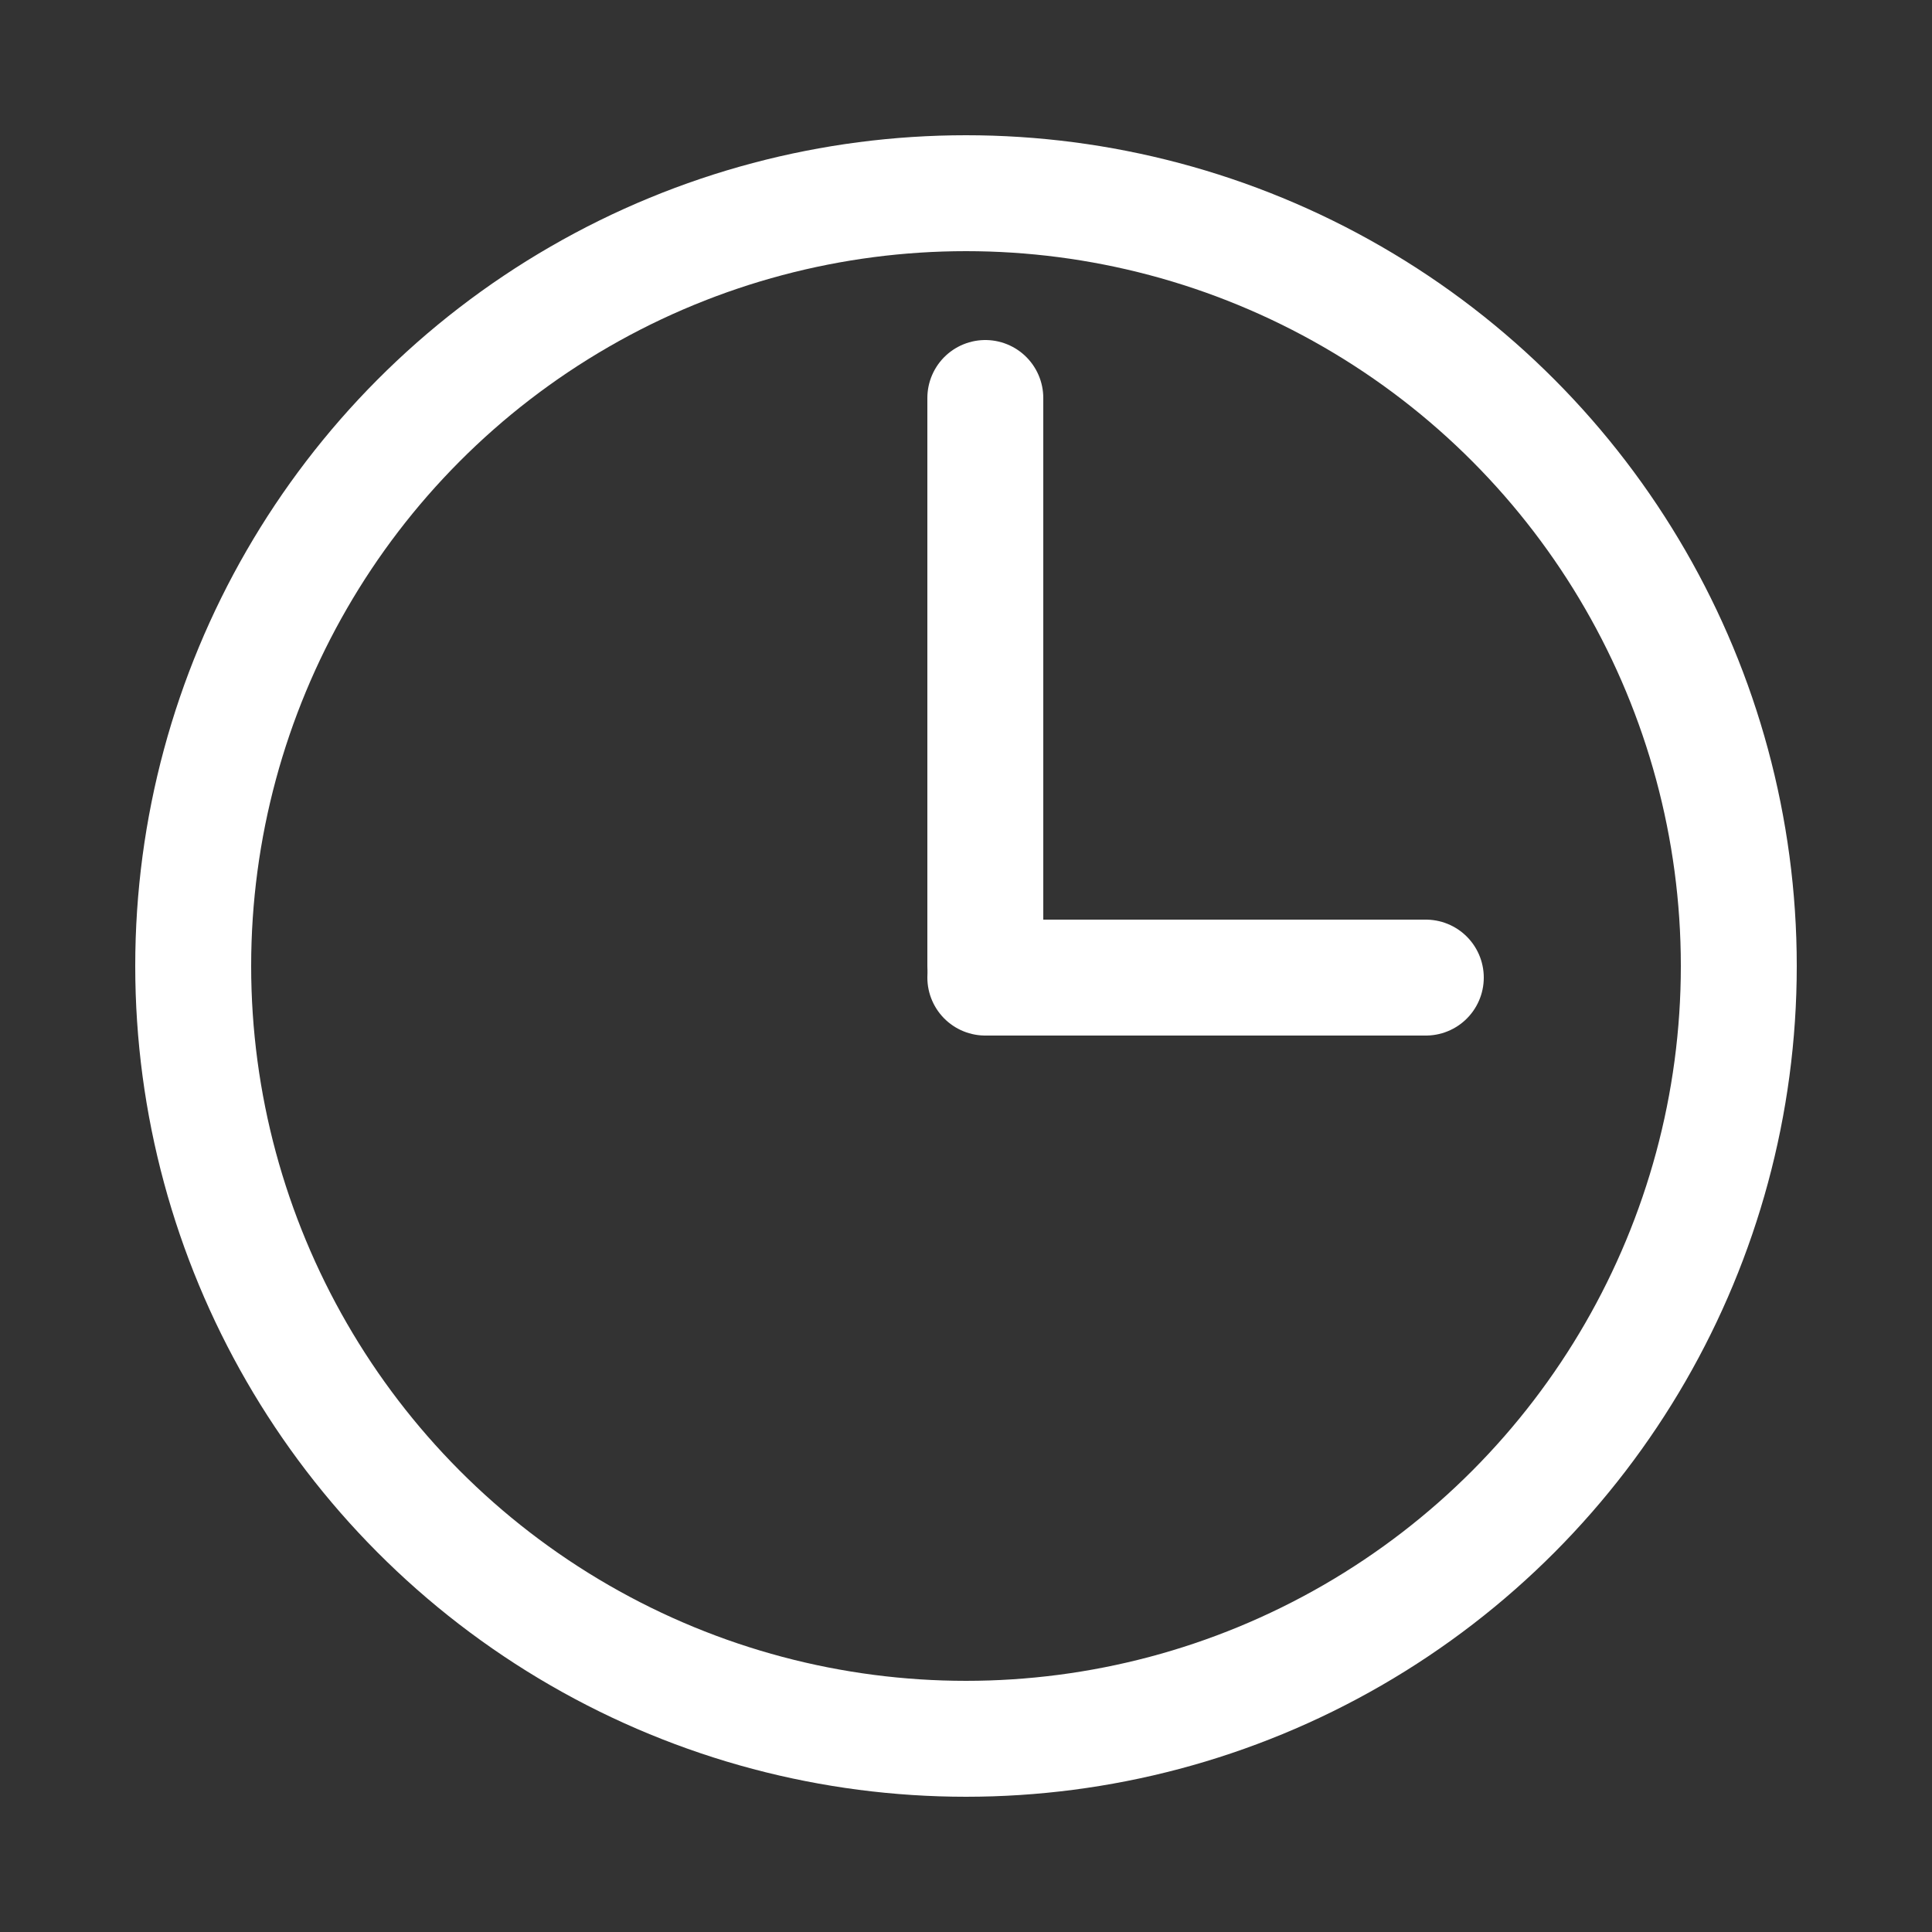
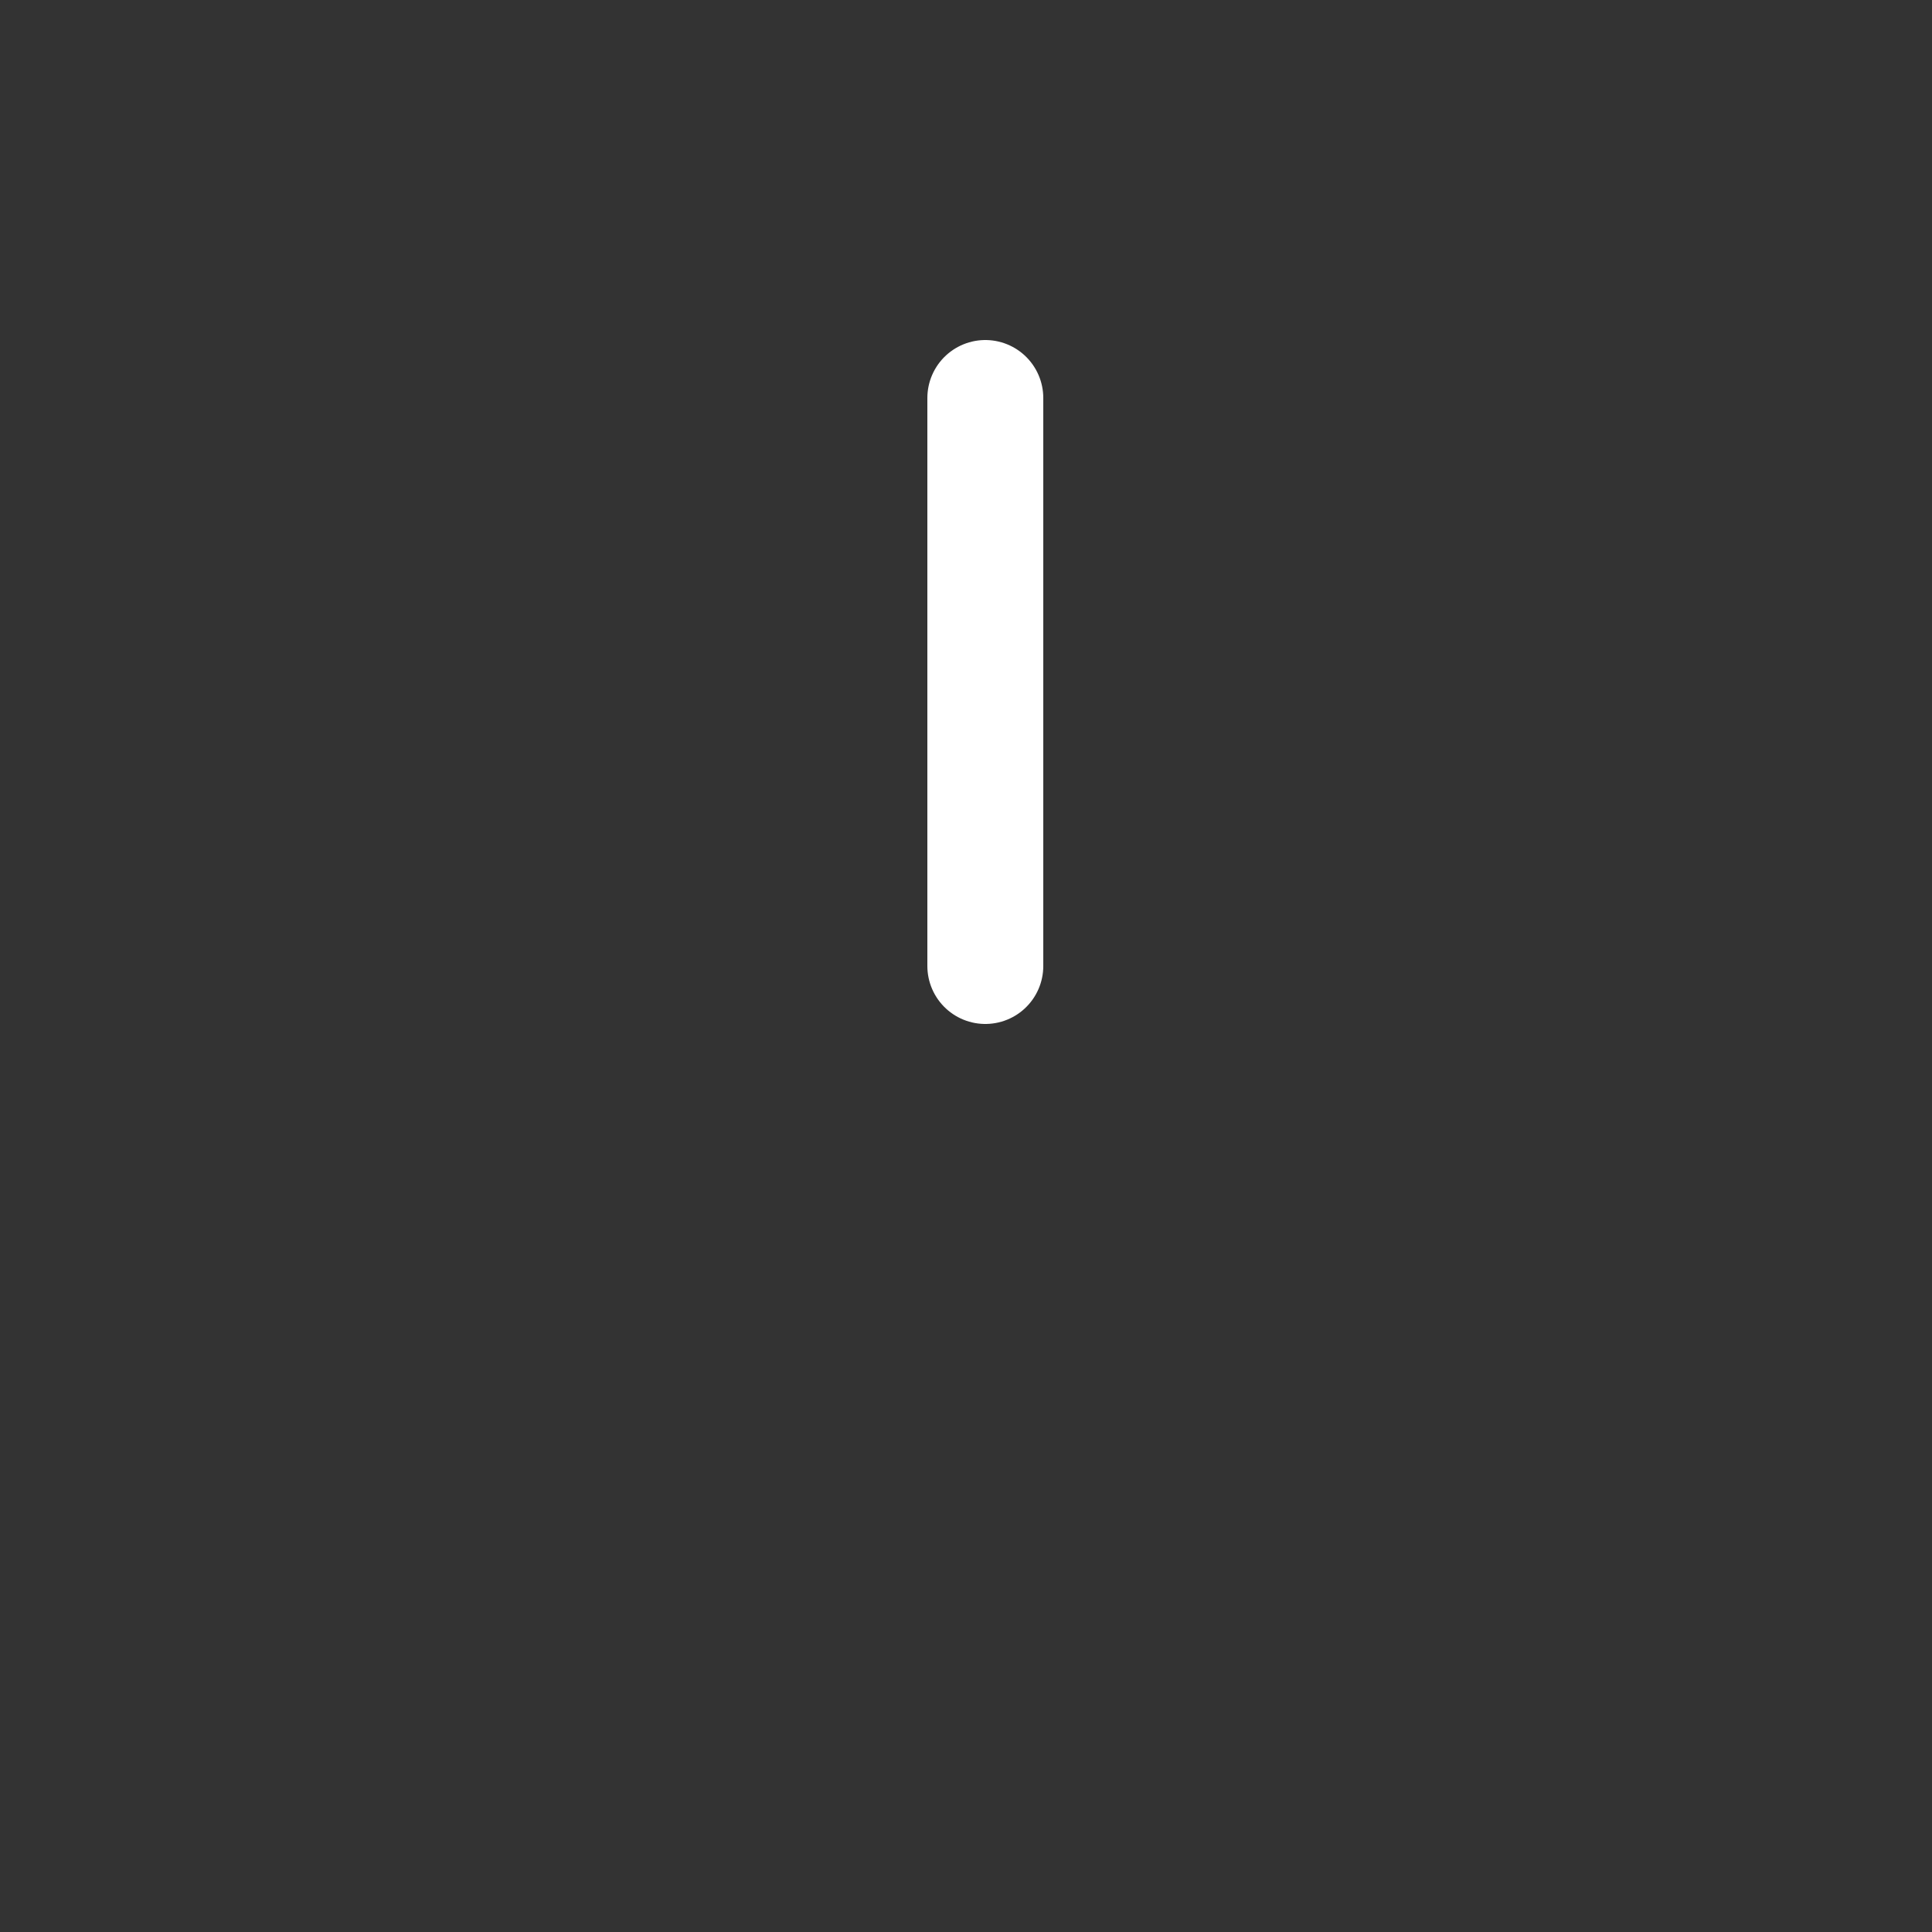
<svg xmlns="http://www.w3.org/2000/svg" version="1.1" id="Calque_1" x="0px" y="0px" viewBox="0 0 50 50" style="enable-background:new 0 0 50 50;" xml:space="preserve">
  <rect x="0" y="0" width="50" height="50" fill="#333333" stroke="none" />
  <style type="text/css">
	.st0{display:none;fill:#840000;}
	.st1{fill:none;stroke:#FFFFFF;stroke-width:3;stroke-linecap:round;}
</style>
-   <rect x="-14" y="-13" class="st0" width="75" height="75" />
  <g>
-     <line class="st1" x1="25.5" y1="25.3" x2="36.9" y2="25.3" />
    <line class="st1" x1="25.5" y1="10.3" x2="25.5" y2="25" />
  </g>
-   <circle class="st1" cx="25" cy="25" r="20" />
</svg>